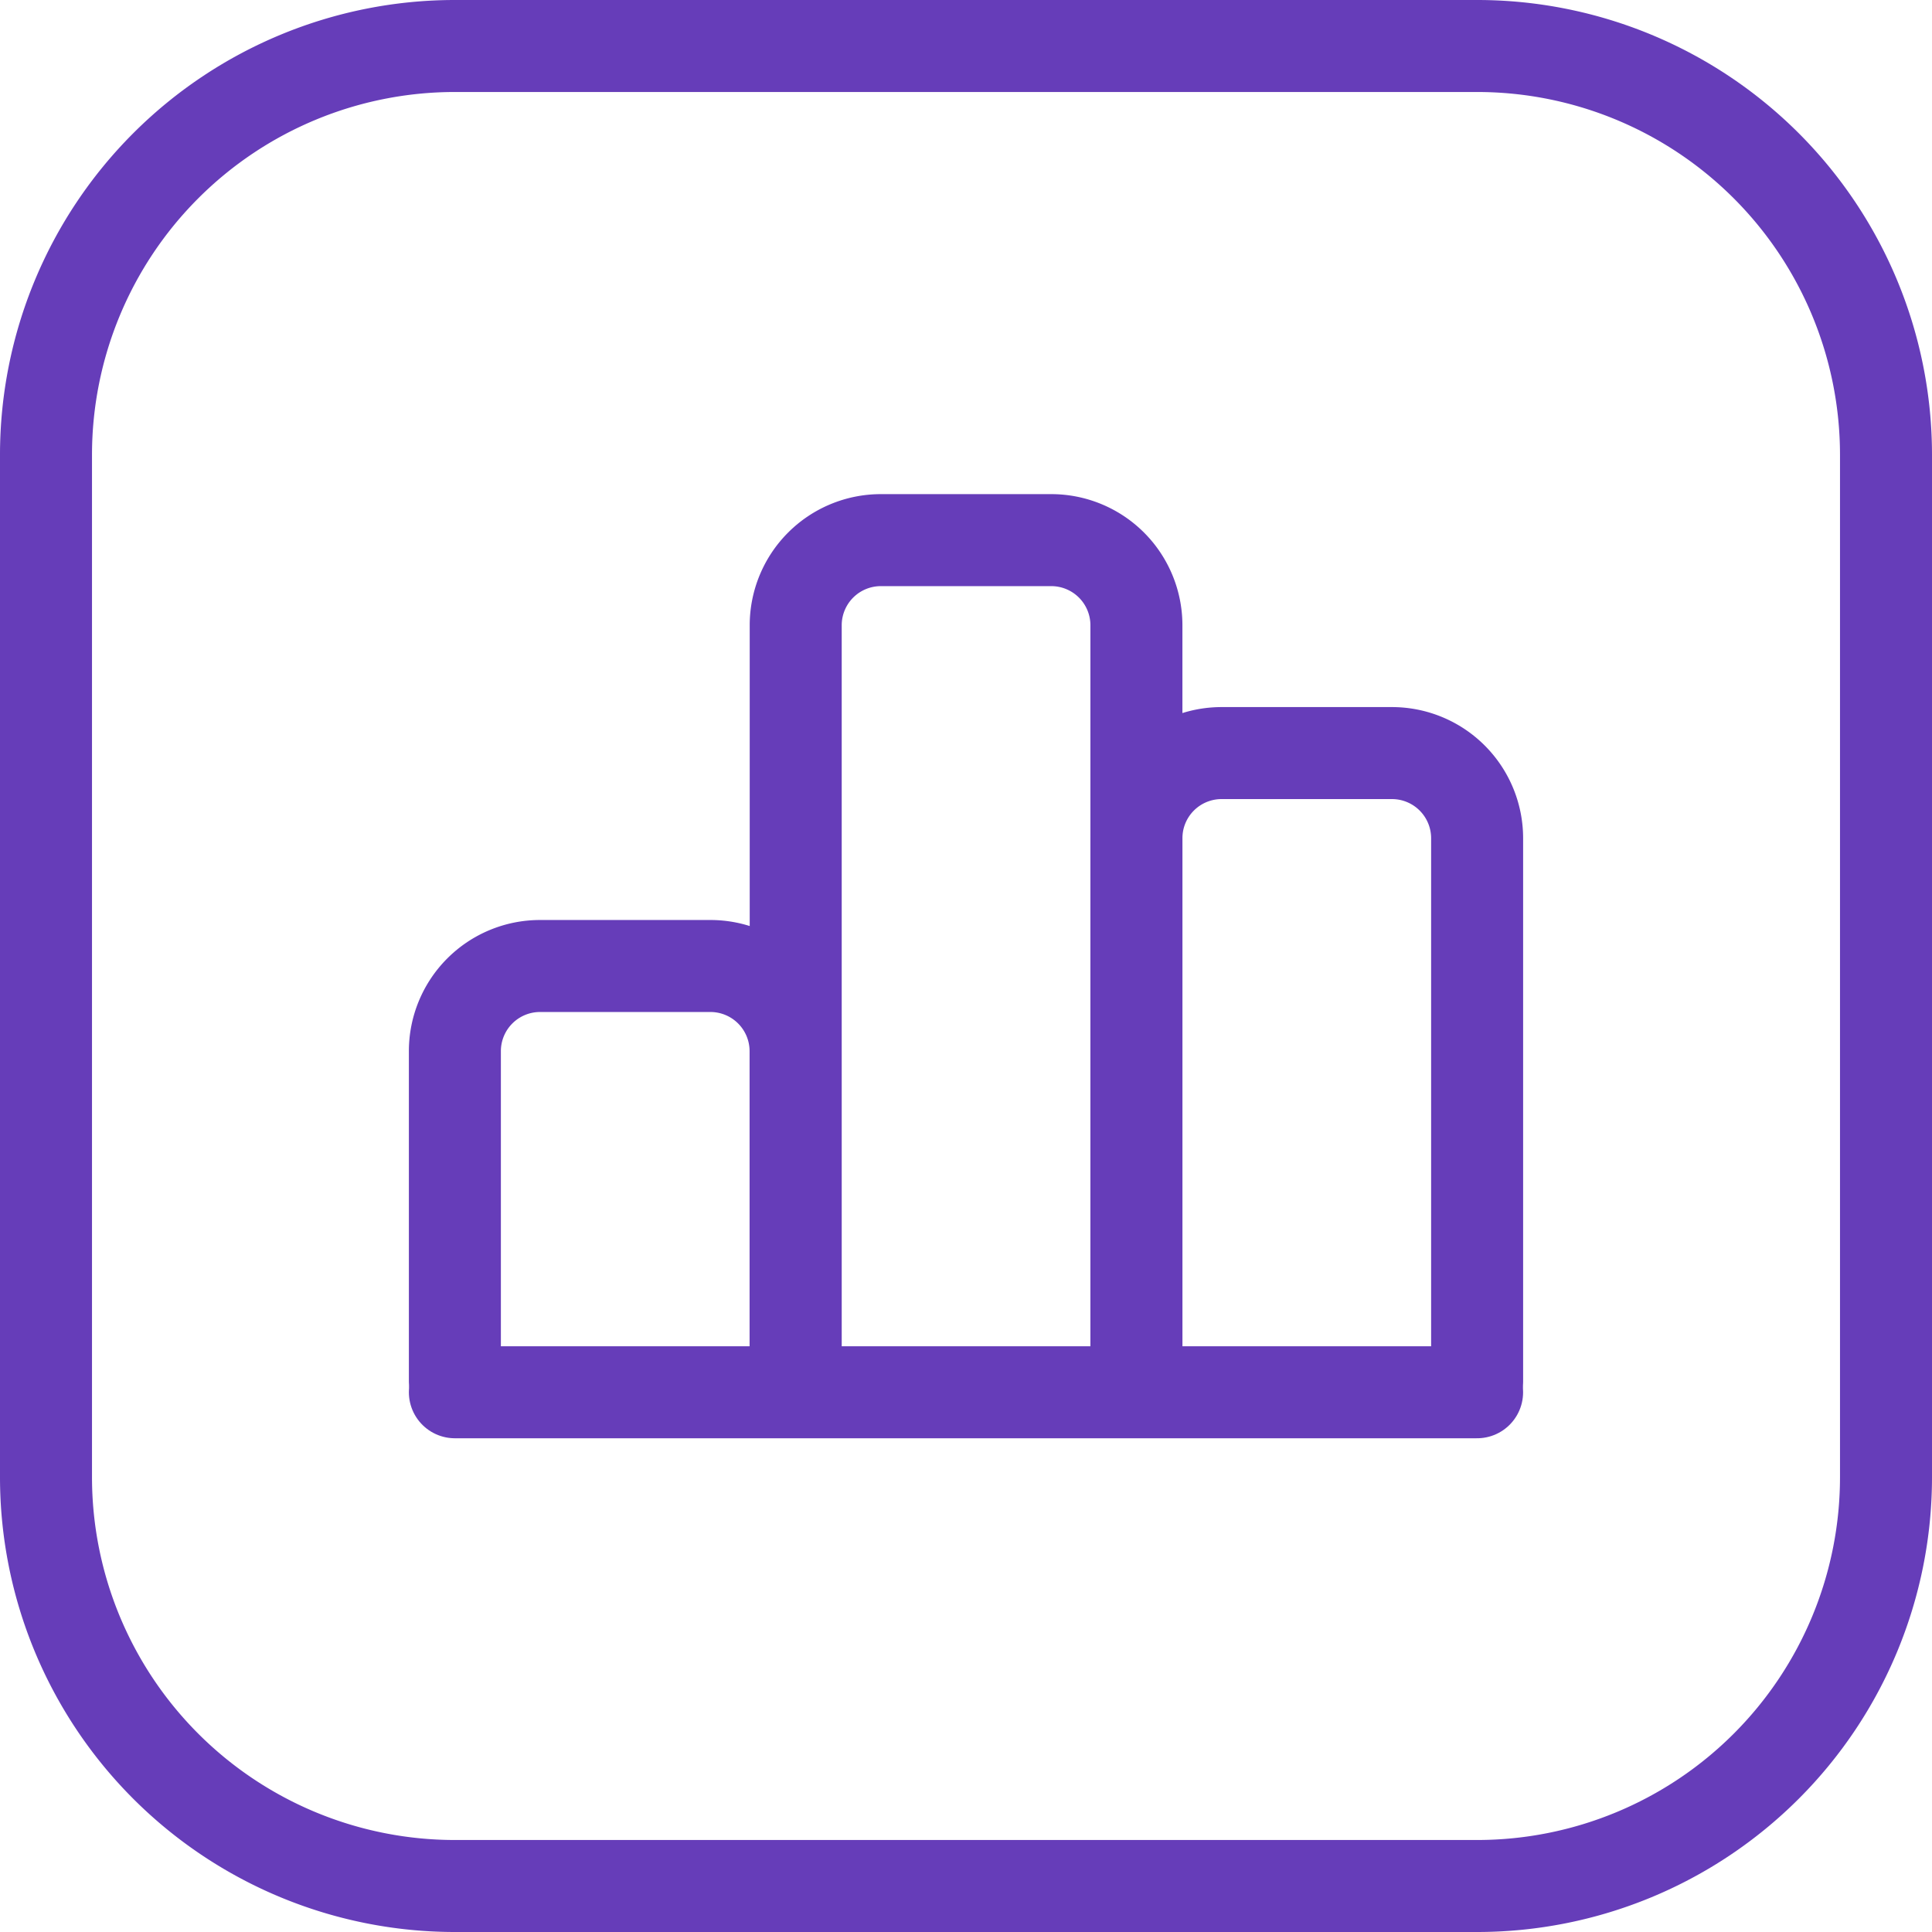
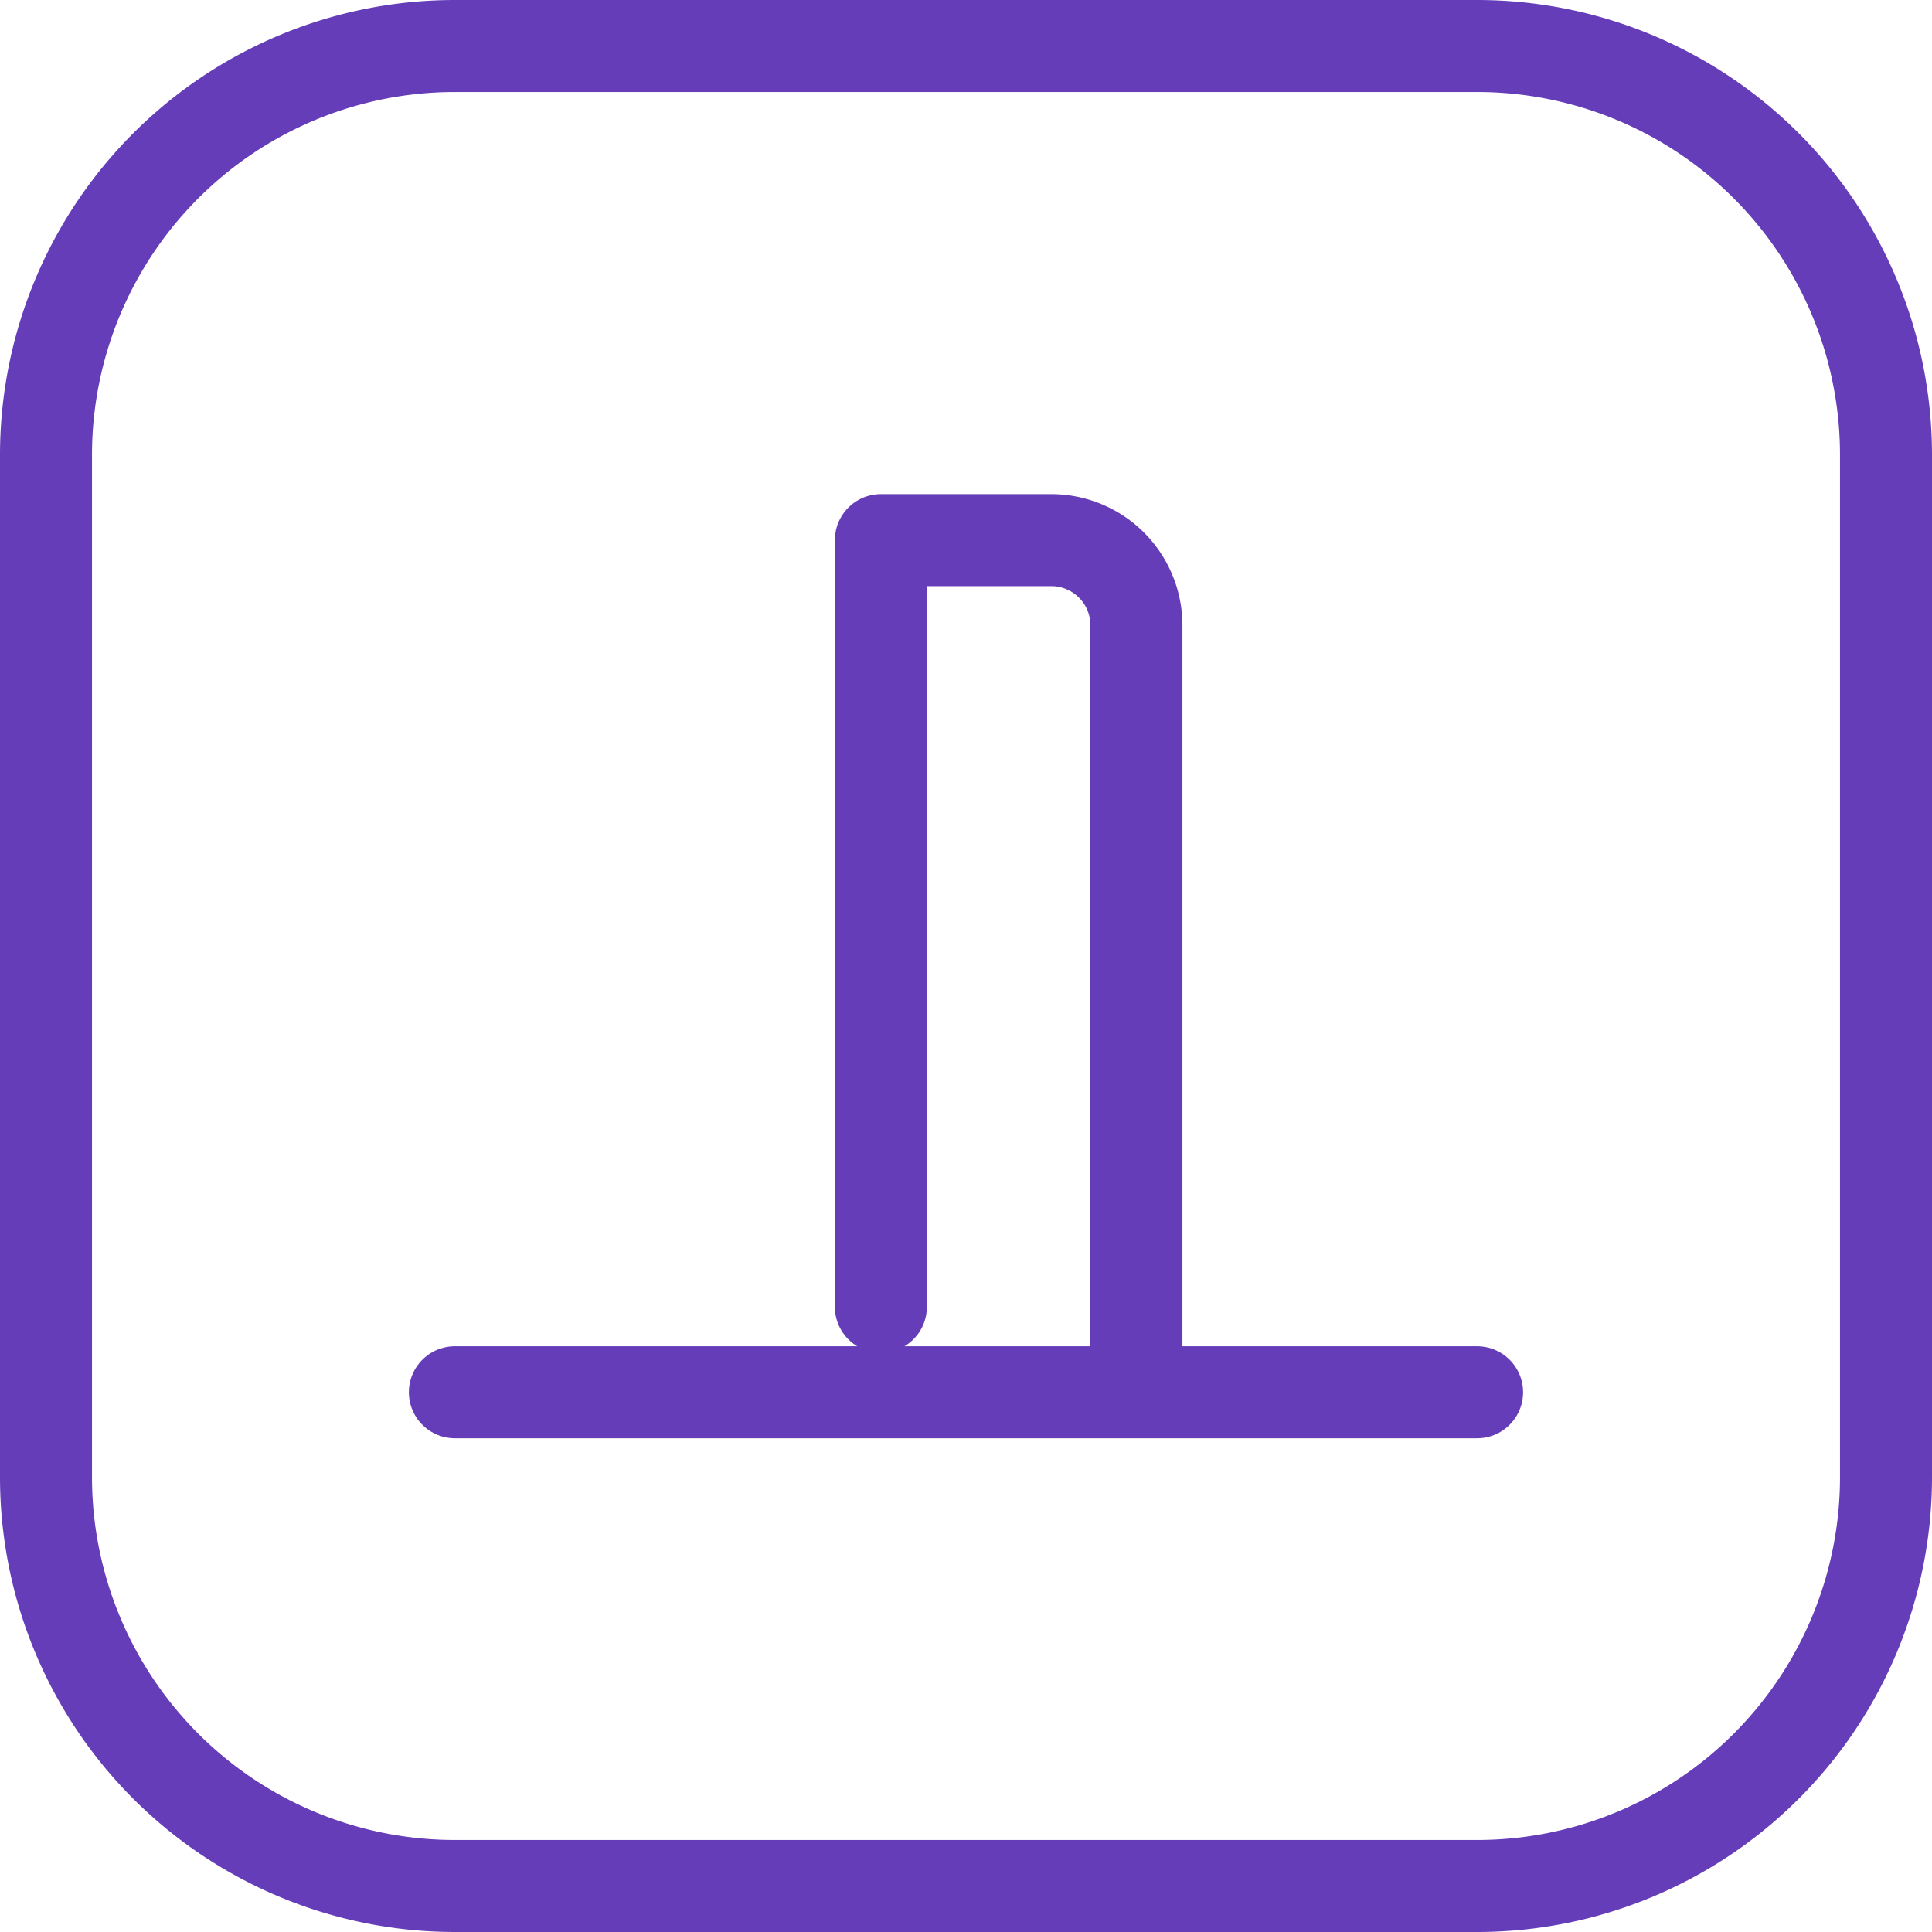
<svg xmlns="http://www.w3.org/2000/svg" width="63" height="63" viewBox="0 0 63 63">
  <g id="Group_129292" data-name="Group 129292" transform="translate(-1.5 -1.5)">
    <path id="Path_226678" data-name="Path 226678" d="M63,16.333V49.667A13.334,13.334,0,0,1,49.667,63H16.333A13.334,13.334,0,0,1,3,49.667V16.333A13.334,13.334,0,0,1,16.333,3H49.667A13.334,13.334,0,0,1,63,16.333Z" fill="none" stroke="#663db9" stroke-linecap="round" stroke-linejoin="round" stroke-width="3" fill-rule="evenodd" />
-     <path id="Path_226679" data-name="Path 226679" d="M18.11,25.89V14.78A2.778,2.778,0,0,0,15.333,12H9.777A2.777,2.777,0,0,0,7,14.777V25.533" transform="translate(9.333 21)" fill="none" stroke="#663db9" stroke-linecap="round" stroke-linejoin="round" stroke-width="3" />
-     <path id="Path_226680" data-name="Path 226680" d="M21.444,35.611v-25a2.777,2.777,0,0,0-2.777-2.777H13.111a2.777,2.777,0,0,0-2.777,2.777v25" transform="translate(17.113 11.279)" fill="none" stroke="#663db9" stroke-linecap="round" stroke-linejoin="round" stroke-width="3" />
-     <path id="Path_226681" data-name="Path 226681" d="M24.777,30.4v-17.7A2.777,2.777,0,0,0,22,9.917H16.444a2.777,2.777,0,0,0-2.777,2.777V30.75" transform="translate(24.89 16.14)" fill="none" stroke="#663db9" stroke-linecap="round" stroke-linejoin="round" stroke-width="3" />
+     <path id="Path_226680" data-name="Path 226680" d="M21.444,35.611v-25a2.777,2.777,0,0,0-2.777-2.777H13.111v25" transform="translate(17.113 11.279)" fill="none" stroke="#663db9" stroke-linecap="round" stroke-linejoin="round" stroke-width="3" />
    <path id="Path_226682" data-name="Path 226682" d="M40.333,16.17H7" transform="translate(9.333 30.73)" fill="none" stroke="#663db9" stroke-linecap="round" stroke-linejoin="round" stroke-width="3" />
  </g>
</svg>